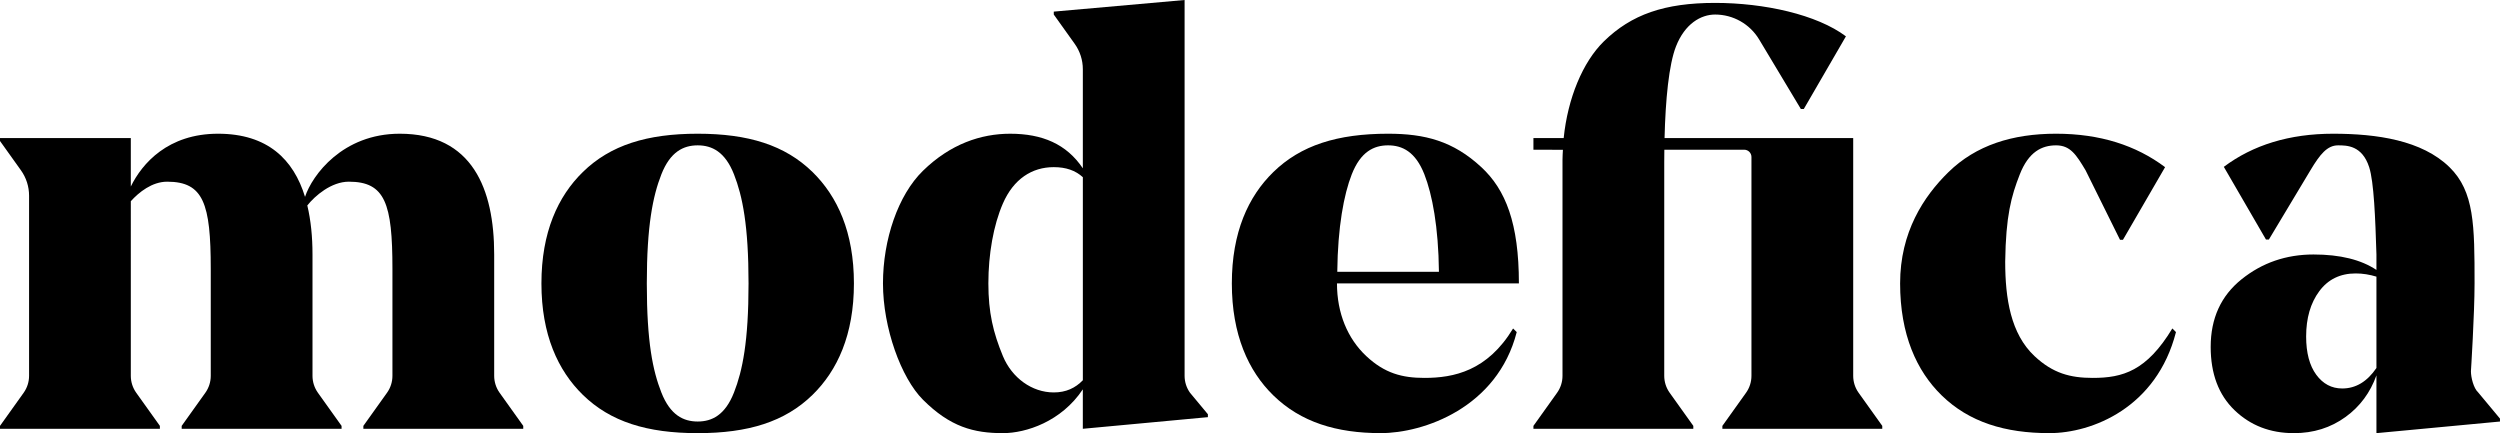
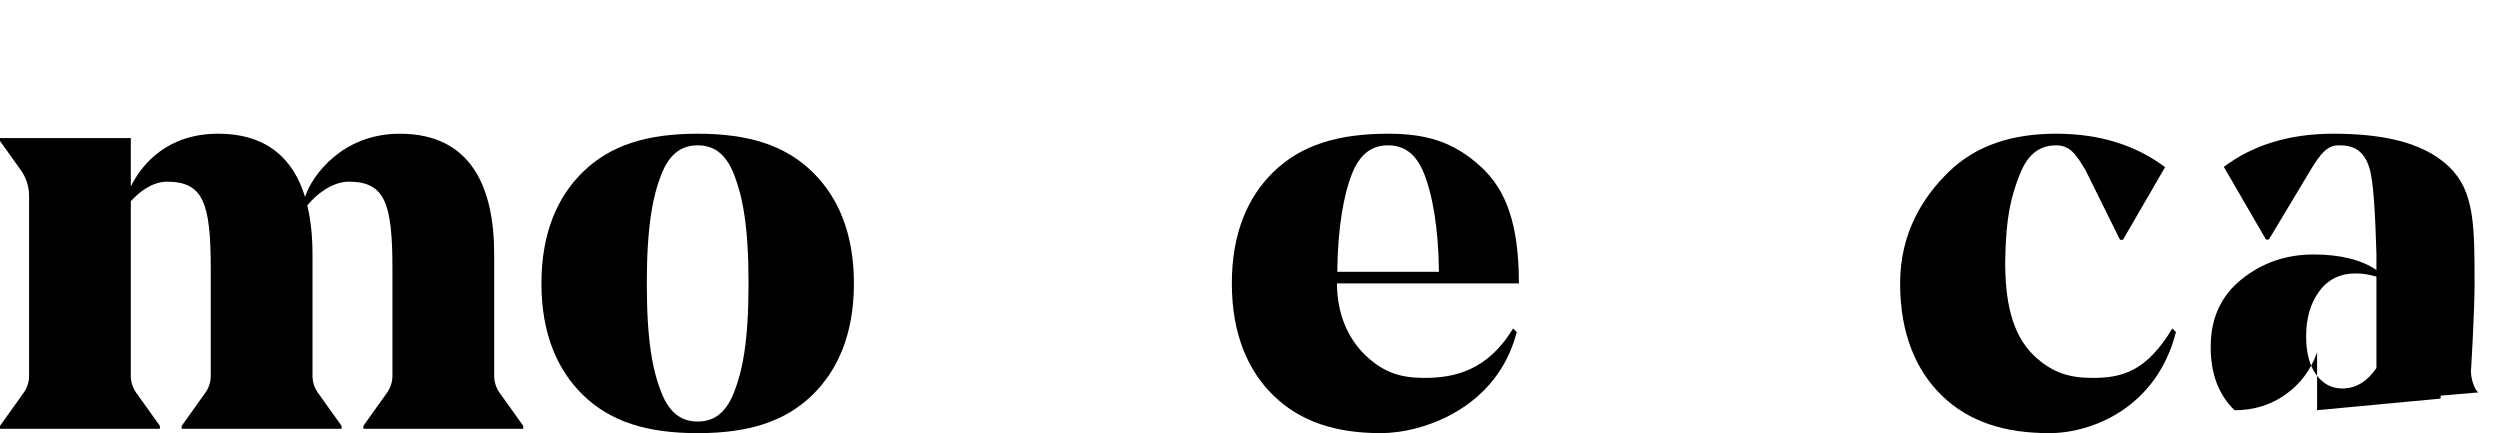
<svg xmlns="http://www.w3.org/2000/svg" id="Layer_1" x="0px" y="0px" width="243.78px" height="42.236px" viewBox="0 0 243.78 42.236" xml:space="preserve">
  <g>
    <path d="M48.189,36.651V24.803c0-6.378-2.13-11.764-9.213-11.764c-5.558,0-8.531,4.029-9.232,6.157   c-1.113-3.635-3.639-6.157-8.484-6.157c-4.869,0-7.399,2.887-8.504,5.149v-4.723H0v0.283l2.043,2.86   c0.515,0.721,0.792,1.585,0.792,2.471v17.571c0,0.591-0.185,1.167-0.528,1.648L0,41.528v0.283l15.591,0v-0.283l-2.307-3.229   c-0.343-0.481-0.528-1.057-0.528-1.648V19.62c0.782-0.867,2.066-1.903,3.543-1.903c3.543,0,4.252,2.126,4.252,8.504v10.43   c0,0.591-0.185,1.167-0.528,1.648l-2.307,3.229v0.283l15.591,0v-0.283L31,38.298c-0.343-0.481-0.528-1.057-0.528-1.648V24.803   c0-1.688-0.155-3.301-0.506-4.769c0.745-0.943,2.344-2.318,4.049-2.318c3.543,0,4.252,2.126,4.252,8.504v10.43   c0,0.591-0.185,1.167-0.528,1.648l-2.307,3.229v0.283l15.591,0v-0.283l-2.307-3.229C48.374,37.818,48.189,37.241,48.189,36.651z" />
-     <path d="M180.709,36.651V13.465h-18.395c0.091-3.752,0.422-7.171,1.115-8.94c0.867-2.212,2.427-3.107,3.816-3.107   c1.759,0,3.388,0.923,4.293,2.431l4.069,6.782h0.284L180,3.543c-2.835-2.126-7.965-3.26-12.756-3.26   c-4.932,0-8.158,1.124-10.845,3.748c-2.068,2.021-3.528,5.564-3.921,9.433h-2.95v1.134l2.875,0.009   c-0.015,0.327-0.04,0.643-0.04,0.984v21.06c0,0.591-0.185,1.167-0.528,1.648l-2.307,3.229v0.283l15.591,0v-0.284l-2.307-3.229   c-0.343-0.481-0.528-1.057-0.528-1.648V15.777c0-0.409,0.006-0.791,0.01-1.179h7.785c0.391,0,0.709,0.317,0.709,0.709v21.344   c0,0.591-0.185,1.167-0.528,1.648l-2.307,3.229v0.283l15.591,0v-0.284l-2.307-3.229C180.893,37.818,180.709,37.241,180.709,36.651z   " />
-     <path d="M241.654,38.268c-0.448-0.403-0.709-1.46-0.709-2.063c0,0,0.354-5.578,0.354-8.567c0-5.655-0.014-8.963-2.446-11.339   c-2.686-2.624-7.087-3.26-11.339-3.26c-4.28,0-7.83,1.104-10.665,3.23l4.11,7.087h0.284l4.069-6.782   c0.905-1.508,1.613-2.401,2.672-2.401c0.854,0,2.349,0,3.038,2.126c0.466,1.438,0.601,5.008,0.709,8.504v1.518   c-1.498-0.996-3.535-1.506-6.139-1.506c-2.666,0-5.003,0.805-7.011,2.417c-2.008,1.611-3.013,3.809-3.013,6.593   c0,2.625,0.775,4.683,2.327,6.175c1.552,1.492,3.48,2.237,5.787,2.237c1.91,0,3.59-0.527,5.042-1.581   c1.407-1.02,2.404-2.376,3.007-4.052v5.633l12.047-1.133v-0.285L241.654,38.268z M228.397,37.881c-1.035,0-1.88-0.448-2.537-1.343   c-0.656-0.895-0.984-2.138-0.984-3.729c0-1.79,0.427-3.261,1.283-4.415c0.855-1.153,2.038-1.731,3.55-1.731   c0.691,0,1.364,0.113,2.022,0.313v8.907C230.828,37.212,229.717,37.881,228.397,37.881z" />
+     <path d="M241.654,38.268c-0.448-0.403-0.709-1.46-0.709-2.063c0,0,0.354-5.578,0.354-8.567c0-5.655-0.014-8.963-2.446-11.339   c-2.686-2.624-7.087-3.26-11.339-3.26c-4.28,0-7.83,1.104-10.665,3.23l4.11,7.087h0.284l4.069-6.782   c0.905-1.508,1.613-2.401,2.672-2.401c0.854,0,2.349,0,3.038,2.126c0.466,1.438,0.601,5.008,0.709,8.504v1.518   c-1.498-0.996-3.535-1.506-6.139-1.506c-2.666,0-5.003,0.805-7.011,2.417c-2.008,1.611-3.013,3.809-3.013,6.593   c0,2.625,0.775,4.683,2.327,6.175c1.91,0,3.59-0.527,5.042-1.581   c1.407-1.02,2.404-2.376,3.007-4.052v5.633l12.047-1.133v-0.285L241.654,38.268z M228.397,37.881c-1.035,0-1.88-0.448-2.537-1.343   c-0.656-0.895-0.984-2.138-0.984-3.729c0-1.79,0.427-3.261,1.283-4.415c0.855-1.153,2.038-1.731,3.55-1.731   c0.691,0,1.364,0.113,2.022,0.313v8.907C230.828,37.212,229.717,37.881,228.397,37.881z" />
    <path d="M68.033,13.039c-4.932,0-8.512,1.109-11.198,3.734c-2.431,2.375-4.039,5.875-4.039,10.865s1.608,8.489,4.039,10.865   c2.686,2.624,6.266,3.734,11.198,3.734c4.932,0,8.512-1.109,11.198-3.734c2.431-2.375,4.037-5.875,4.037-10.865   s-1.606-8.489-4.037-10.865C76.544,14.149,72.964,13.039,68.033,13.039z M71.575,38.268c-0.867,2.212-2.154,2.835-3.542,2.835   c-1.388,0-2.677-0.623-3.544-2.835c-0.829-2.116-1.417-4.875-1.417-10.63c0-5.636,0.588-8.514,1.417-10.63   c0.867-2.212,2.156-2.835,3.544-2.835c1.389,0,2.675,0.623,3.542,2.835c0.829,2.116,1.417,4.994,1.417,10.63   C72.992,33.299,72.404,36.152,71.575,38.268z" />
    <path d="M144.447,16.299c-2.751-2.551-5.501-3.26-9.093-3.26c-4.932,0-8.512,1.124-11.198,3.748   c-2.431,2.375-4.037,5.861-4.037,10.85s1.606,8.535,4.037,10.91c2.686,2.624,6.176,3.688,10.49,3.688   c4.155,0,11.358-2.465,13.252-9.85l-0.354-0.354c-2.508,4.146-5.785,4.819-8.647,4.819c-2.17,0-3.875-0.448-5.669-2.126   c-1.827-1.708-2.857-4.191-2.857-7.087h17.74C148.11,21.767,146.824,18.504,144.447,16.299z M130.401,26.504   c0.046-4.377,0.644-7.545,1.409-9.496c0.867-2.212,2.155-2.835,3.543-2.835c1.389,0,2.676,0.623,3.543,2.835   c0.765,1.951,1.371,5.119,1.417,9.496L130.401,26.504z" />
    <path d="M204.069,36.85l-0.011,0c-2.17,0-3.877-0.446-5.669-2.126c-2.32-2.176-2.858-5.613-2.858-9.213   c0.061-4.465,0.592-6.388,1.422-8.504c0.866-2.21,2.154-2.833,3.541-2.834c1.393,0.001,1.969,0.923,2.874,2.431l3.36,6.782h0.284   l4.11-7.087c-2.835-2.126-6.35-3.26-10.63-3.26c-4.252,0-7.803,1.117-10.489,3.741c-2.431,2.375-4.719,5.868-4.719,10.857   s1.612,8.535,4.043,10.91c2.686,2.624,6.201,3.689,10.515,3.689c4.155,0,10.449-2.469,12.342-9.854l-0.354-0.354   C209.322,36.174,206.996,36.85,204.069,36.85z" />
-     <path d="M116.04,38.298c-0.343-0.481-0.528-1.057-0.528-1.647V0l-12.756,1.133v0.285l2.042,2.859   c0.515,0.721,0.792,1.585,0.792,2.472v9.664c-1.594-2.368-3.954-3.373-7.087-3.373c-2.835,0-5.818,0.99-8.504,3.614   c-2.431,2.375-3.898,6.708-3.898,10.984c0,4.348,1.772,9.213,3.898,11.339c2.656,2.656,4.961,3.26,7.795,3.26   c2.249,0,5.699-1.121,7.795-4.272v3.847l12.195-1.134v-0.285L116.04,38.298L116.04,38.298z M105.591,37.079   c-0.731,0.757-1.643,1.188-2.835,1.188c-2.126,0-4.08-1.417-4.961-3.543c-0.95-2.295-1.417-4.252-1.417-7.087v0   c0-2.835,0.491-5.672,1.417-7.795c1.044-2.393,2.835-3.543,4.961-3.543c1.192,0,2.104,0.32,2.835,0.98V37.079z" />
  </g>
</svg>